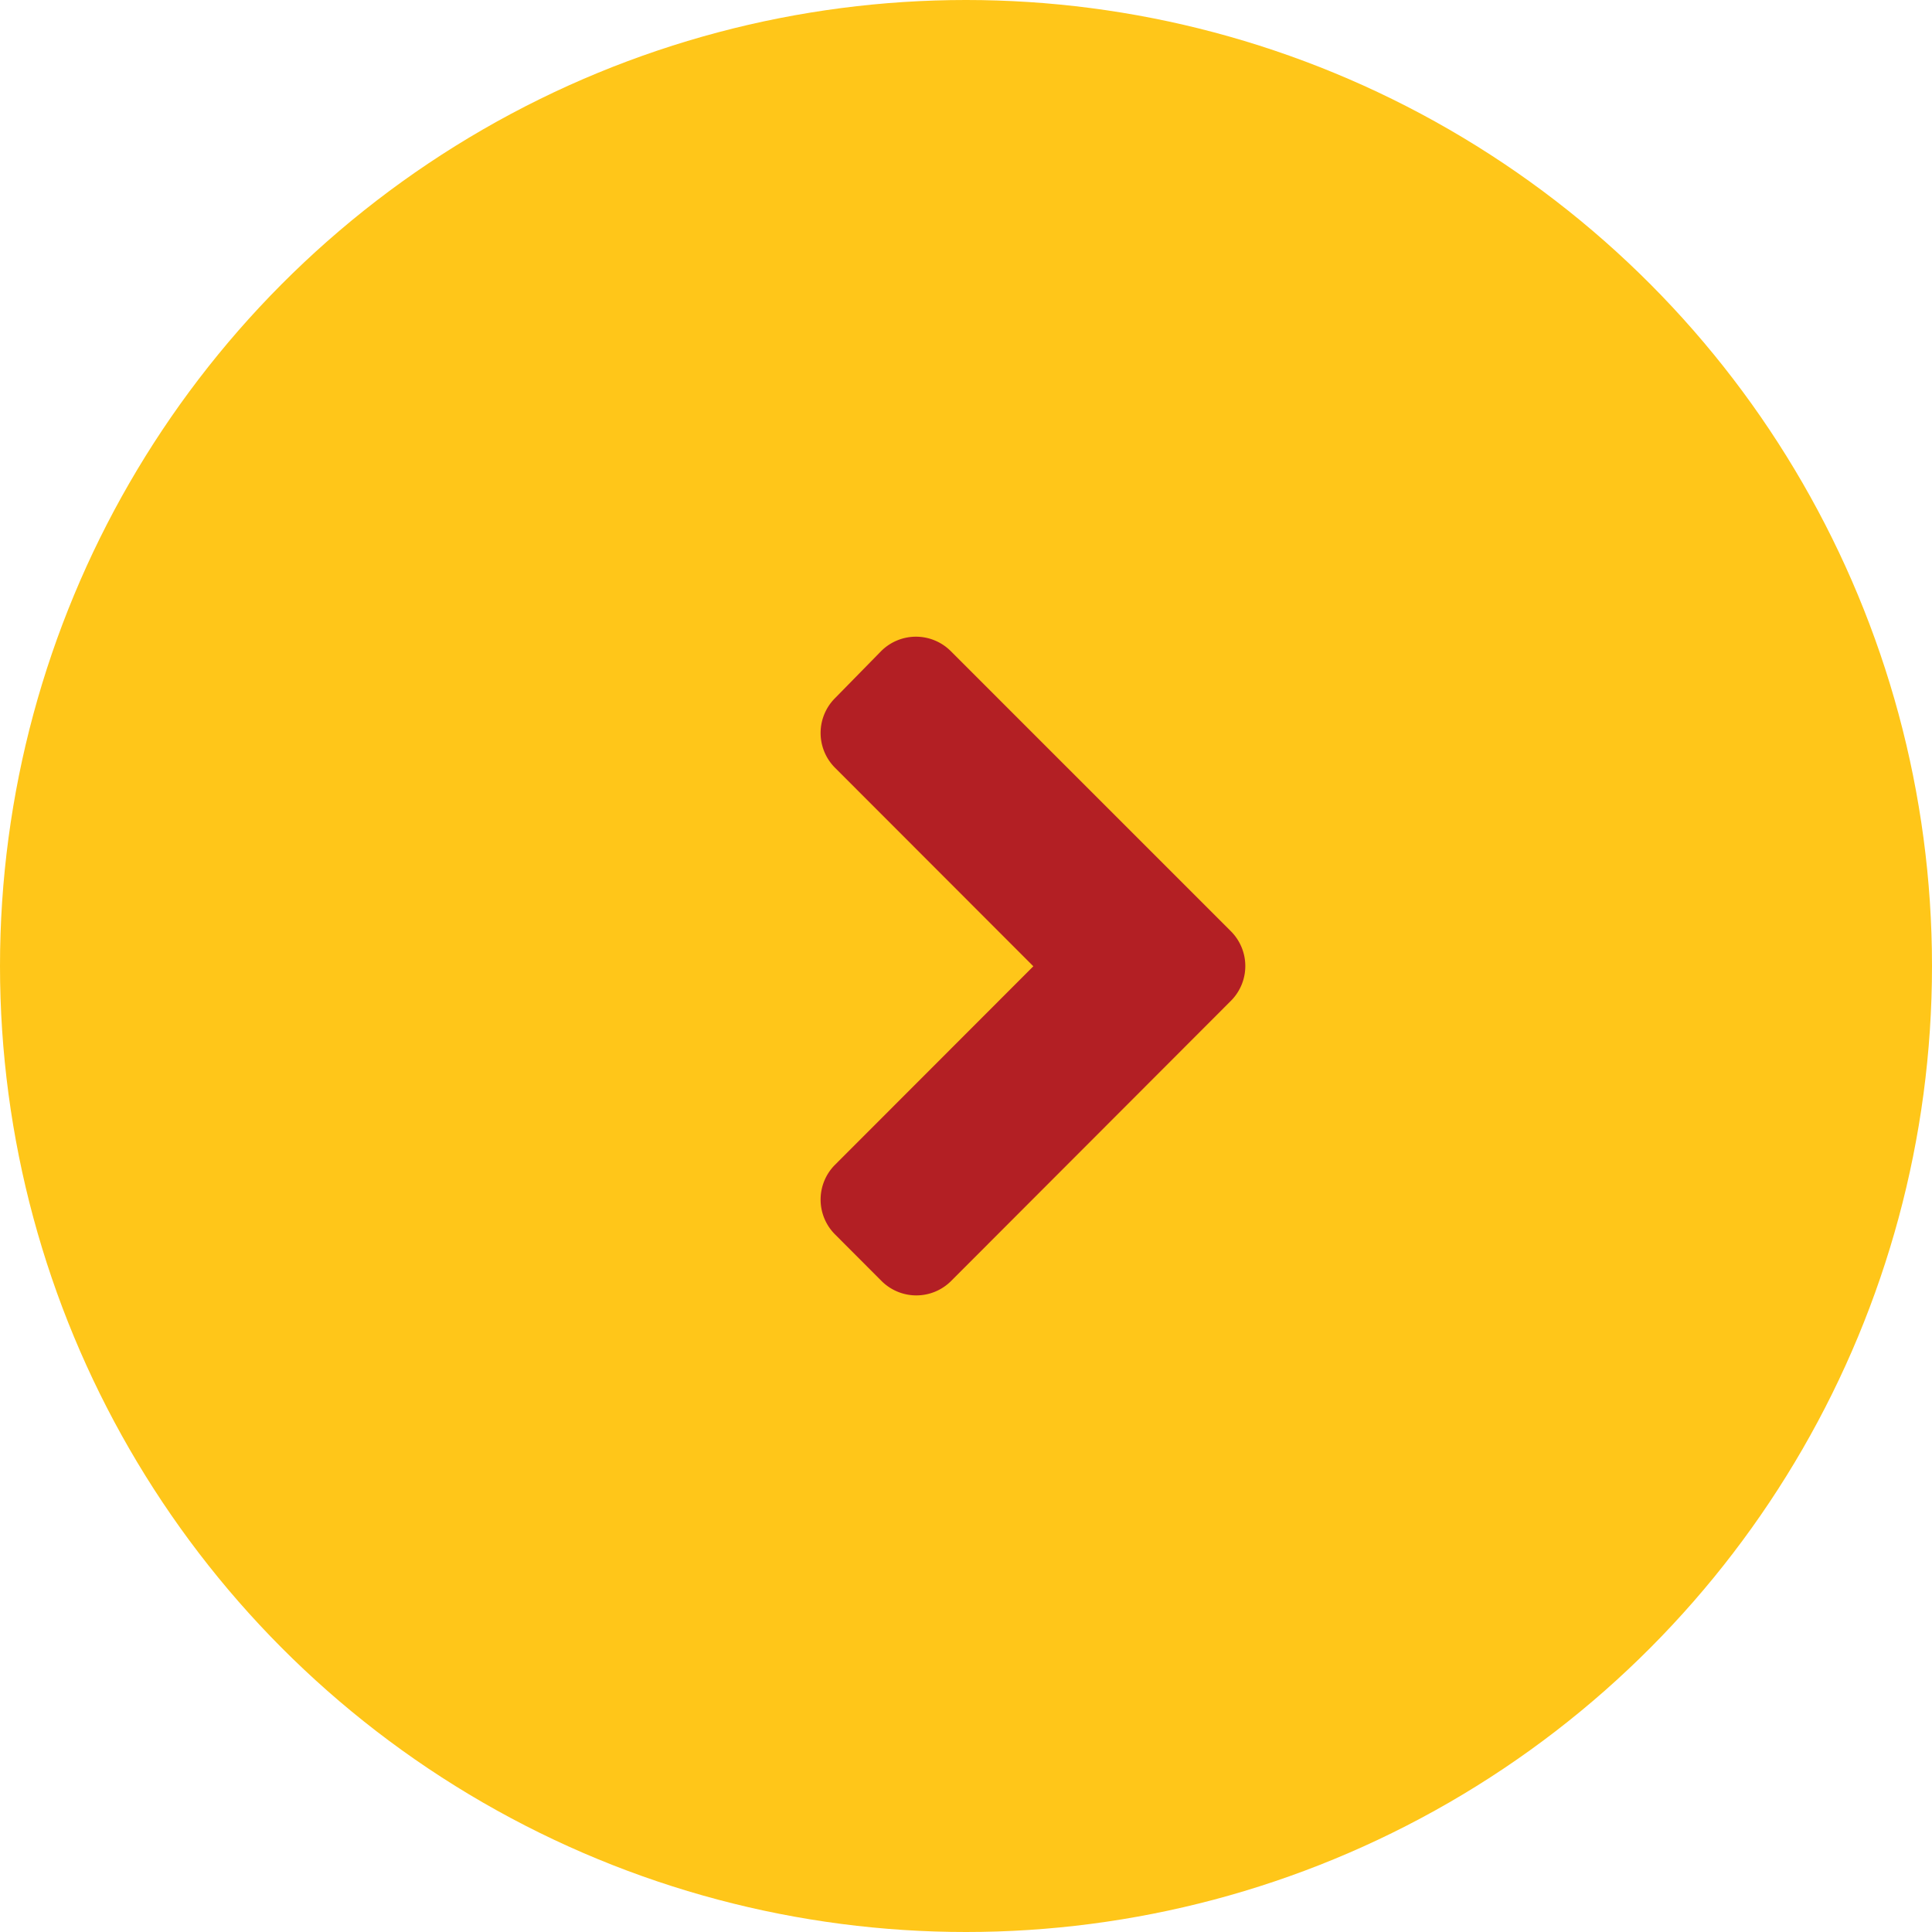
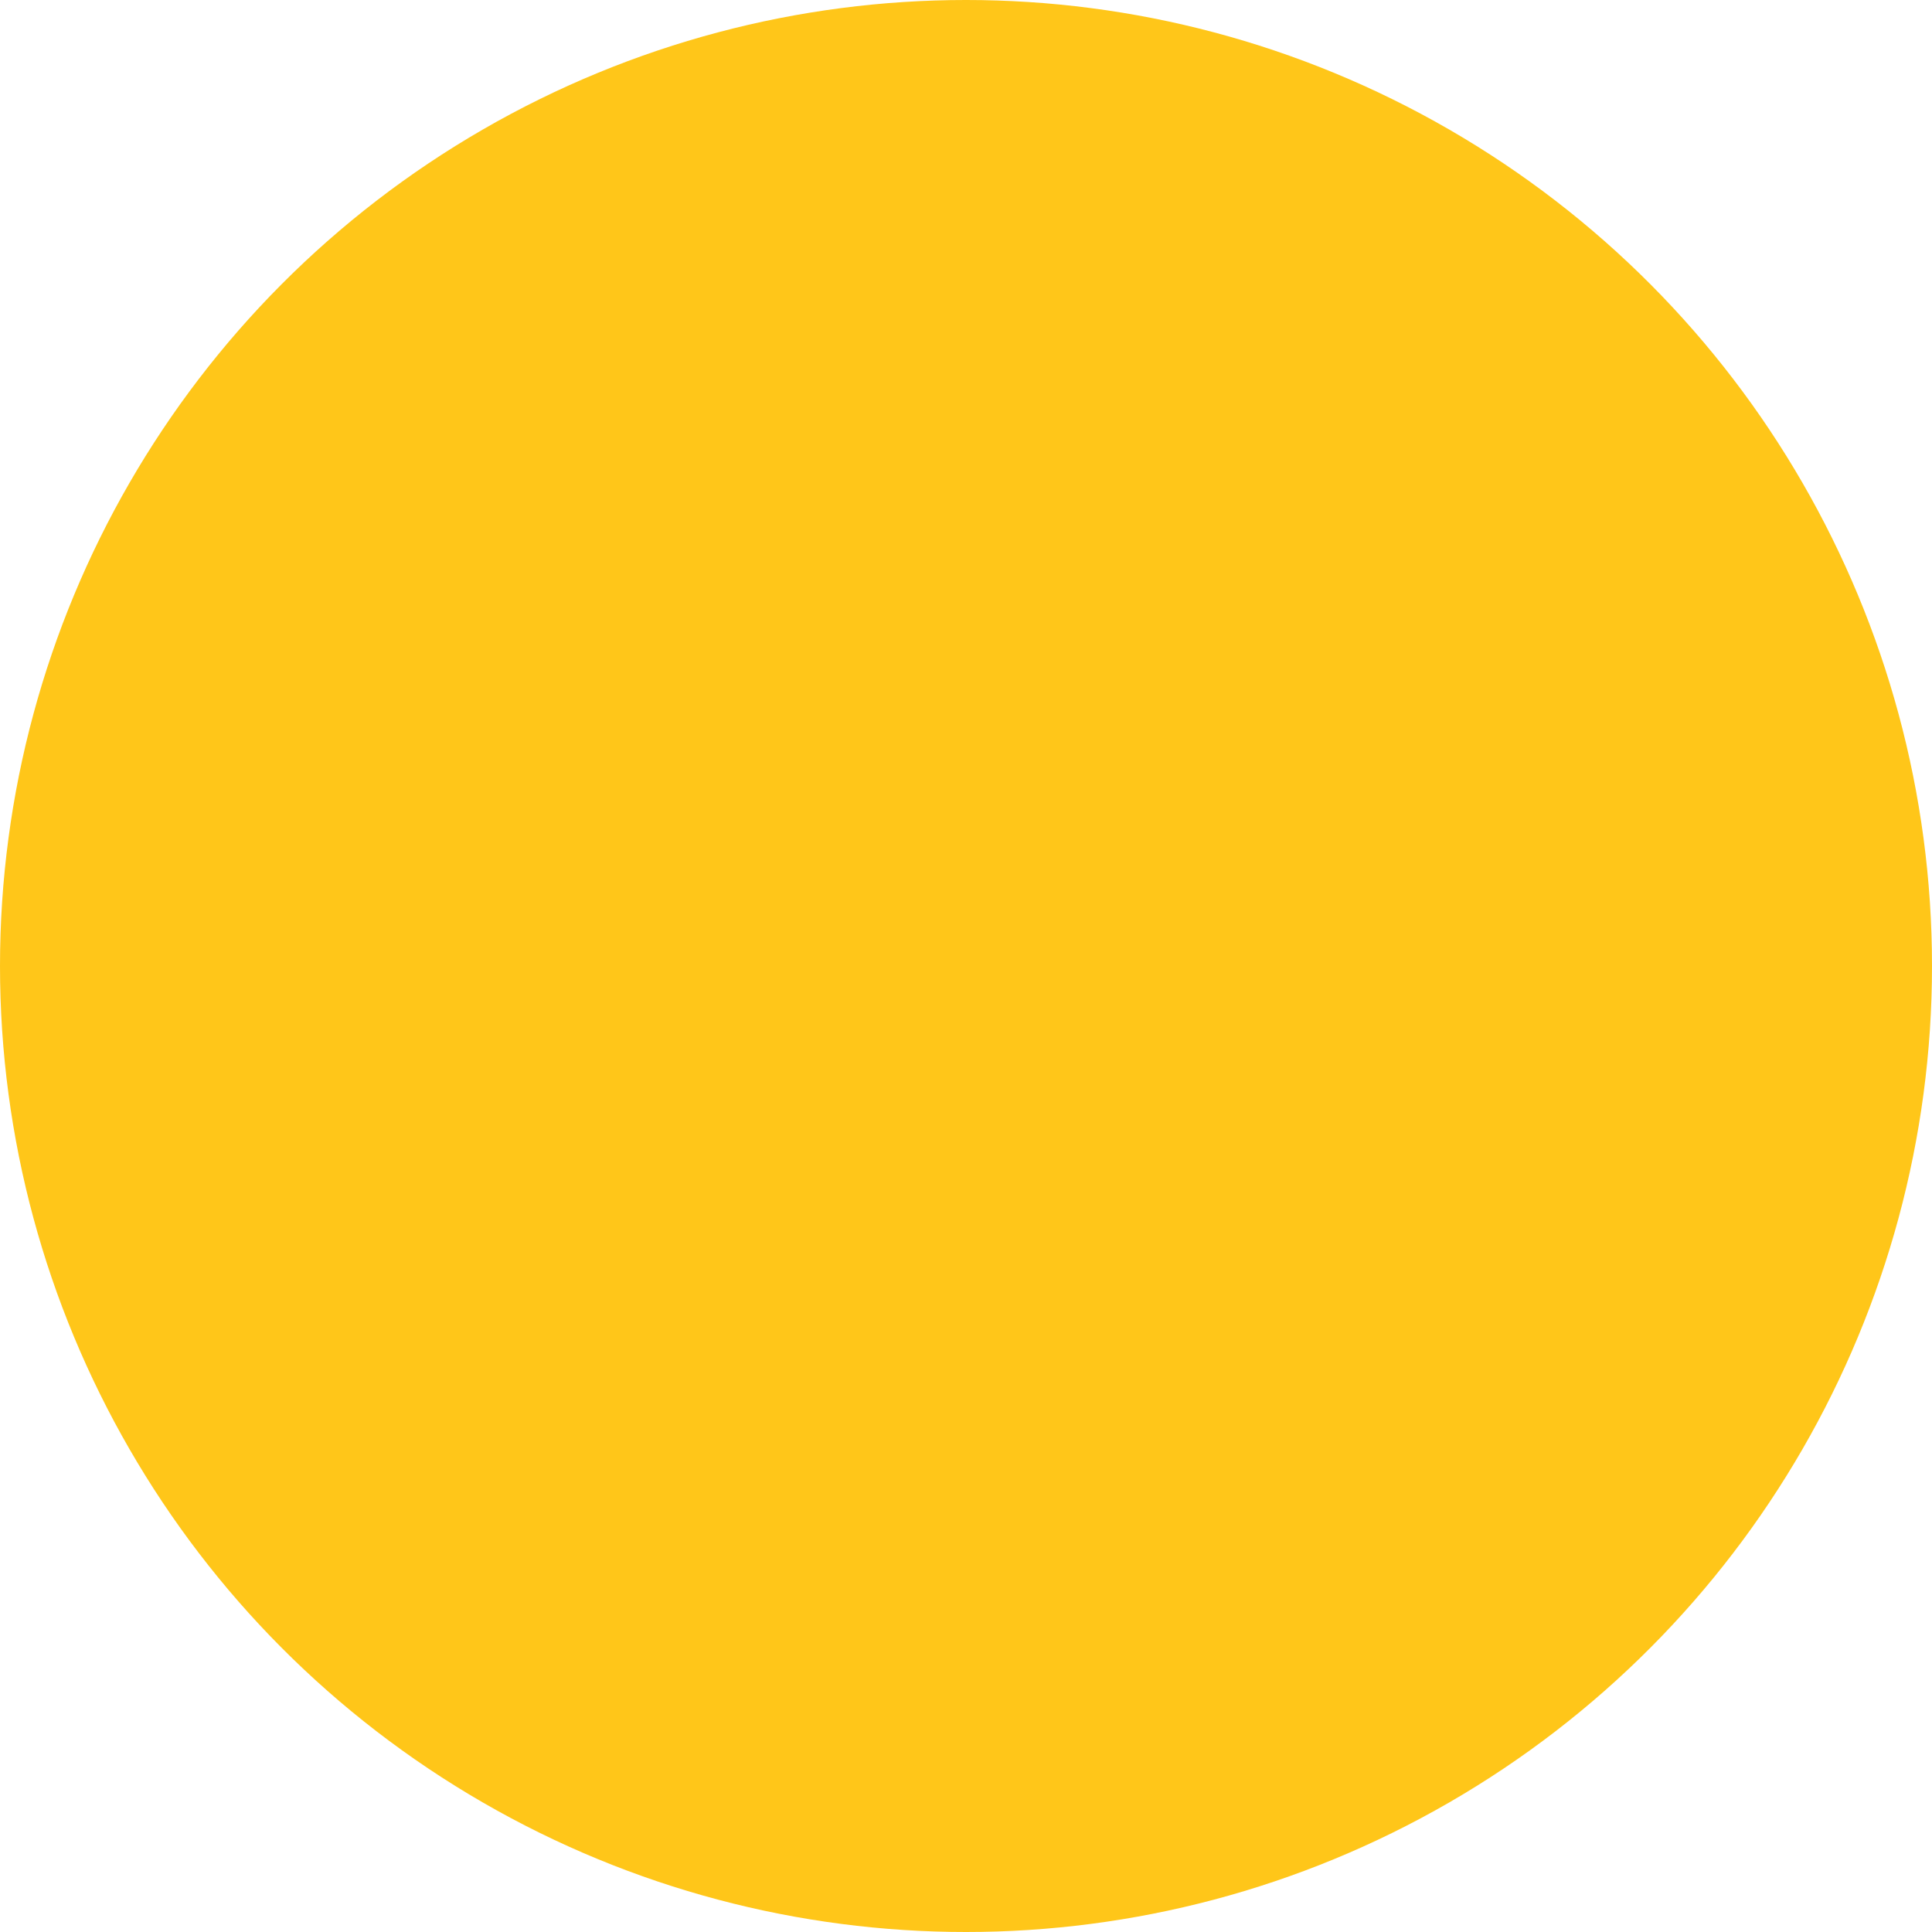
<svg xmlns="http://www.w3.org/2000/svg" width="21" height="21" viewBox="0 0 21 21">
  <g id="btn_round" transform="translate(-161 -1089.242)">
    <circle id="Ellipse_77" data-name="Ellipse 77" cx="10.5" cy="10.5" r="10.5" transform="translate(161 1089.242)" fill="#ffc619" />
-     <path id="Icon_awesome-angle-right" data-name="Icon awesome-angle-right" d="M6.2,10.708,3.162,13.75a.535.535,0,0,1-.758,0L1.9,13.245a.535.535,0,0,1,0-.758L4.055,10.33,1.9,8.173a.535.535,0,0,1,0-.758l.5-.51a.535.535,0,0,1,.758,0L6.2,9.947a.535.535,0,0,1,0,.761Z" transform="translate(168.177 1089.415)" fill="#b31f24" />
  </g>
</svg>